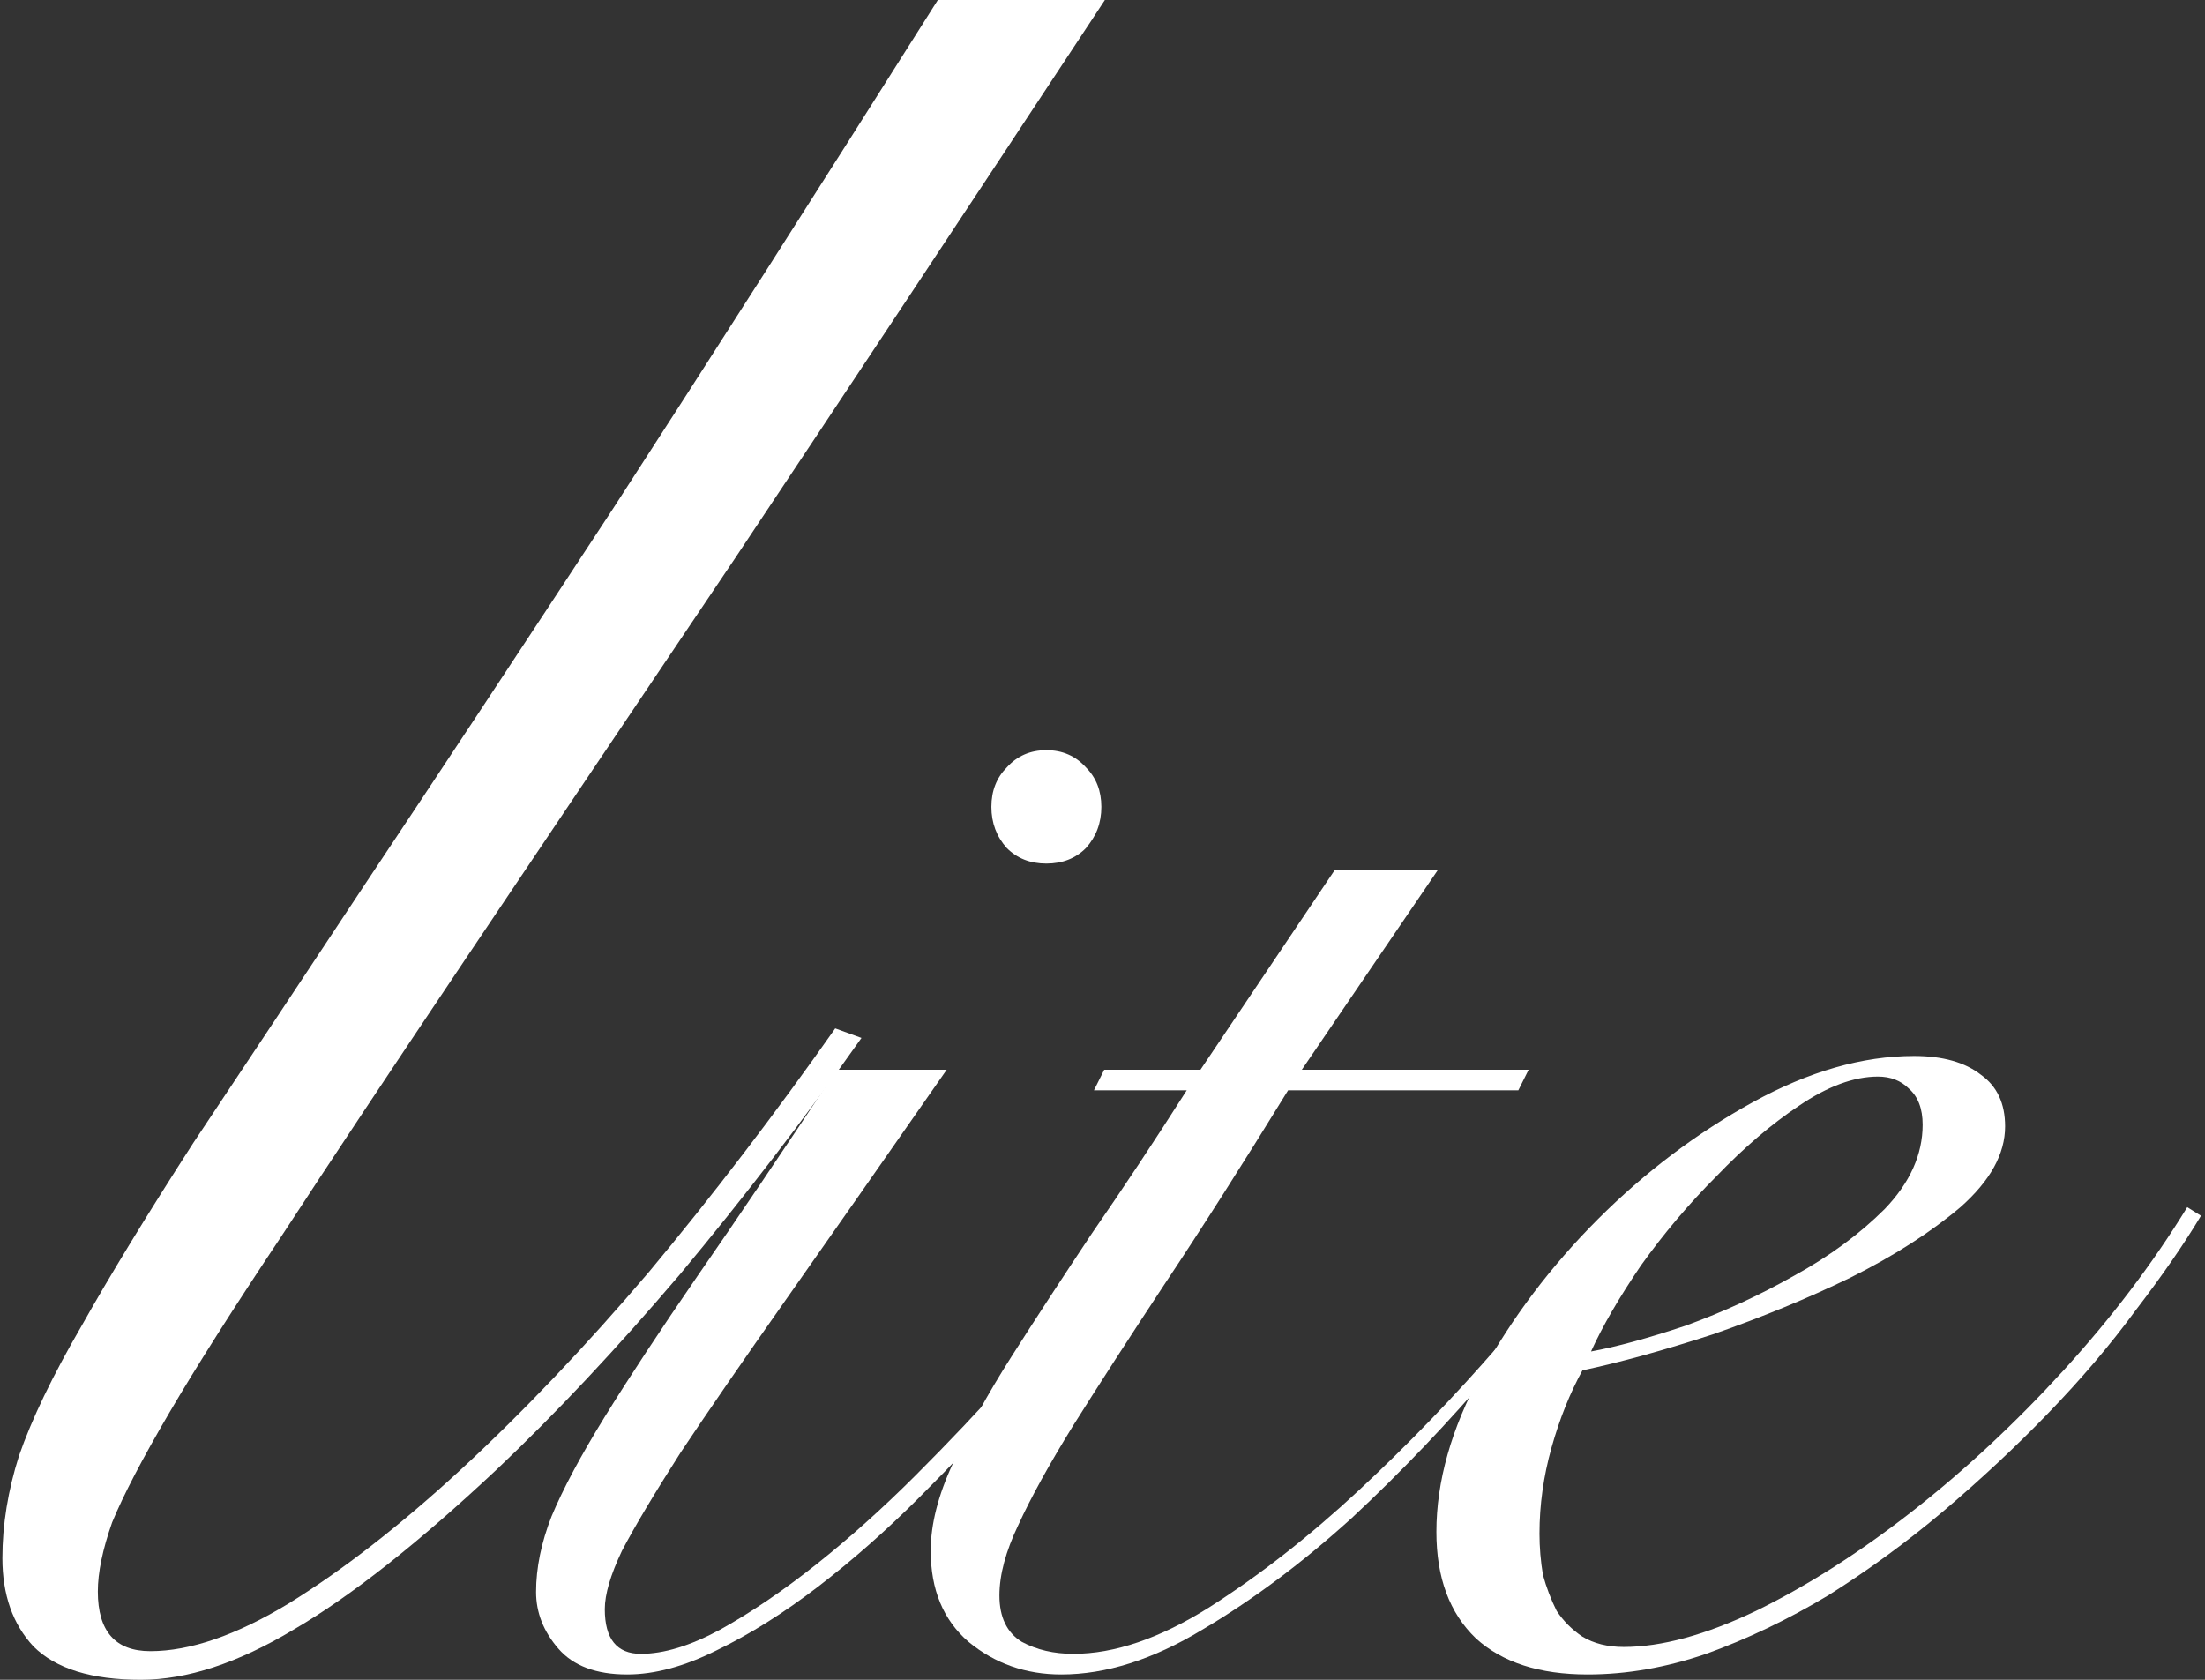
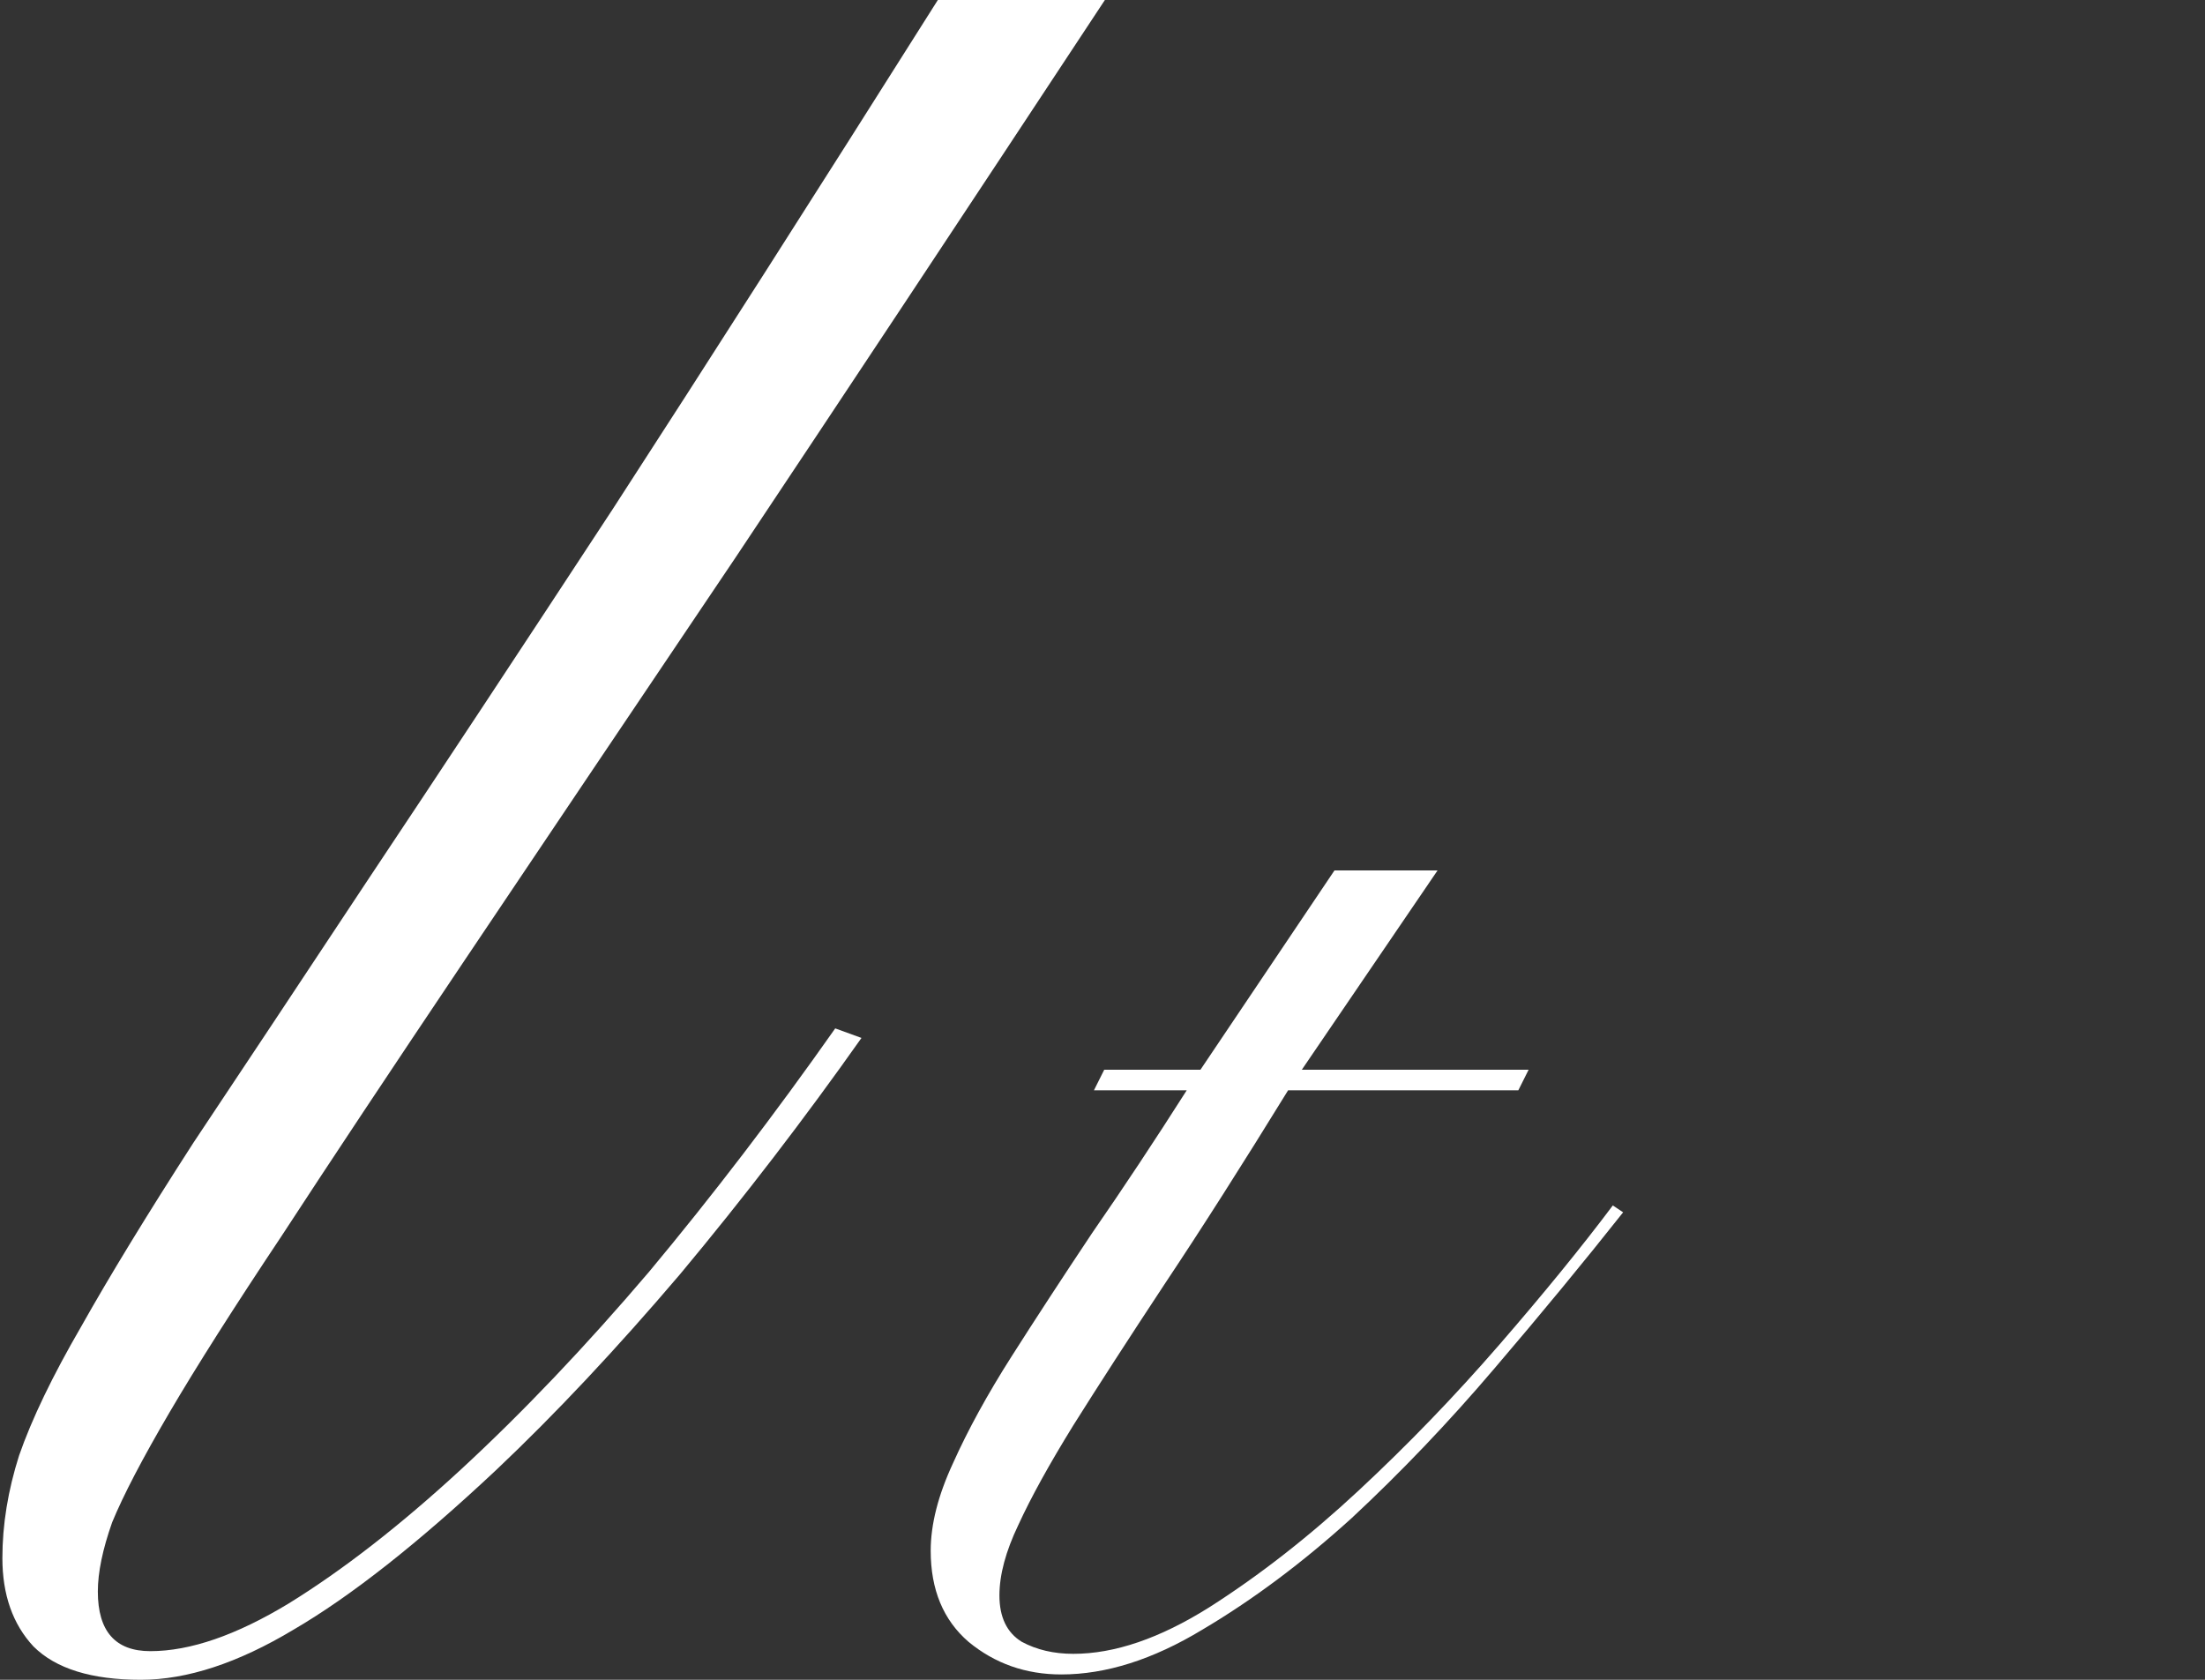
<svg xmlns="http://www.w3.org/2000/svg" width="231" height="176" viewBox="0 0 231 176" fill="none">
  <rect x="0" y="0" width="231" height="176" fill="#333333" stroke="none" />
  <path d="M115.75 0C100.917 22.5 88 42 77 58.5C66 74.833 56.583 88.833 48.75 100.5C40.917 112.167 34.5 121.833 29.5 129.5C24.5 137 20.583 143.167 17.75 148C14.917 152.833 12.917 156.667 11.75 159.5C10.75 162.333 10.25 164.75 10.25 166.75C10.25 170.917 12.083 173 15.75 173C19.917 173 24.75 171.333 30.25 168C35.917 164.5 41.917 159.833 48.25 154C54.75 148 61.333 141.083 68 133.25C74.667 125.25 81.167 116.75 87.5 107.75L90.25 108.75C84.25 117.25 77.917 125.5 71.25 133.5C64.583 141.333 58.167 148.167 52 154C43.833 161.667 36.75 167.25 30.75 170.75C24.917 174.25 19.583 176 14.75 176C9.583 176 5.833 174.833 3.5 172.5C1.333 170.167 0.25 167.083 0.25 163.25C0.25 159.75 0.833 156.167 2 152.5C3.333 148.667 5.5 144.167 8.5 139C11.5 133.667 15.417 127.25 20.25 119.75C25.25 112.25 31.333 103.083 38.5 92.25C45.833 81.25 54.417 68.25 64.25 53.25C74.083 38.083 85.417 20.333 98.25 0H115.75Z" fill="white" />
-   <path d="M99.18 112.08C92.58 121.56 87 129.54 82.44 136.02C77.88 142.5 74.16 147.9 71.28 152.22C68.52 156.54 66.48 159.96 65.16 162.48C63.96 165 63.36 167.04 63.36 168.6C63.36 171.72 64.62 173.28 67.14 173.28C69.54 173.28 72.3 172.44 75.42 170.76C78.66 168.96 82.02 166.68 85.5 163.92C88.98 161.16 92.46 158.04 95.94 154.56C99.42 151.08 102.66 147.66 105.66 144.3C108.78 140.82 111.48 137.52 113.76 134.4C116.16 131.16 117.9 128.52 118.98 126.48L120.42 127.38C118.98 129.78 117 132.66 114.48 136.02C112.08 139.38 109.32 142.86 106.2 146.46C103.08 149.94 99.78 153.42 96.3 156.9C92.82 160.38 89.28 163.5 85.68 166.26C82.08 169.02 78.54 171.24 75.06 172.92C71.7 174.6 68.58 175.44 65.7 175.44C62.46 175.44 60.06 174.54 58.5 172.74C56.94 170.94 56.16 168.96 56.16 166.8C56.16 164.28 56.7 161.64 57.78 158.88C58.98 156 60.84 152.52 63.36 148.44C65.88 144.36 69.12 139.44 73.08 133.68C77.16 127.8 82.02 120.6 87.66 112.08H99.18ZM109.62 78.6C111.3 78.6 112.68 79.2 113.76 80.4C114.84 81.48 115.38 82.86 115.38 84.54C115.38 86.22 114.84 87.66 113.76 88.86C112.68 89.94 111.3 90.48 109.62 90.48C107.94 90.48 106.56 89.94 105.48 88.86C104.4 87.66 103.86 86.22 103.86 84.54C103.86 82.86 104.4 81.48 105.48 80.4C106.56 79.2 107.94 78.6 109.62 78.6Z" fill="white" />
  <path d="M150.602 91.2L136.382 112.08H160.142L159.062 114.24H134.942C130.142 122.04 125.822 128.82 121.982 134.58C118.262 140.22 115.082 145.14 112.442 149.34C109.922 153.42 108.002 156.9 106.682 159.78C105.362 162.54 104.702 165 104.702 167.16C104.702 169.44 105.482 171.06 107.042 172.02C108.602 172.86 110.402 173.28 112.442 173.28C116.762 173.28 121.502 171.66 126.662 168.42C131.942 165.06 137.162 160.98 142.322 156.18C147.482 151.38 152.402 146.28 157.082 140.88C161.762 135.48 165.722 130.62 168.962 126.3L170.042 127.02C165.962 132.18 161.462 137.64 156.542 143.4C151.742 149.04 146.762 154.26 141.602 159.06C136.442 163.74 131.222 167.64 125.942 170.76C120.782 173.88 115.862 175.44 111.182 175.44C107.462 175.44 104.222 174.3 101.462 172.02C98.822 169.74 97.502 166.56 97.502 162.48C97.502 159.72 98.282 156.66 99.842 153.3C101.402 149.82 103.442 146.1 105.962 142.14C108.482 138.18 111.302 133.86 114.422 129.18C117.662 124.5 120.962 119.52 124.322 114.24H114.602L115.682 112.08H125.762L139.802 91.2H150.602Z" fill="white" />
-   <path d="M201.42 117.84C201.42 116.16 200.94 114.9 199.98 114.06C199.14 113.22 198.06 112.8 196.74 112.8C194.22 112.8 191.46 113.82 188.46 115.86C185.58 117.78 182.7 120.24 179.82 123.24C176.94 126.12 174.3 129.24 171.9 132.6C169.62 135.96 167.88 138.96 166.68 141.6C169.32 141.12 172.62 140.22 176.58 138.9C180.54 137.46 184.32 135.72 187.92 133.68C191.64 131.64 194.82 129.3 197.46 126.66C200.1 123.9 201.42 120.96 201.42 117.84ZM230.58 127.38C228.78 130.38 226.5 133.68 223.74 137.28C221.1 140.88 218.04 144.48 214.56 148.08C211.2 151.56 207.54 154.98 203.58 158.34C199.74 161.58 195.72 164.52 191.52 167.16C187.32 169.68 183.06 171.72 178.74 173.28C174.54 174.72 170.4 175.44 166.32 175.44C161.28 175.44 157.38 174.18 154.62 171.66C151.86 169.02 150.48 165.3 150.48 160.5C150.48 155.22 152.04 149.7 155.16 143.94C158.4 138.06 162.48 132.66 167.4 127.74C172.32 122.82 177.72 118.74 183.6 115.5C189.48 112.26 195.12 110.64 200.52 110.64C203.52 110.64 205.86 111.3 207.54 112.62C209.22 113.82 210.06 115.62 210.06 118.02C210.06 120.9 208.5 123.72 205.38 126.48C202.26 129.12 198.42 131.58 193.86 133.86C189.42 136.02 184.62 138 179.46 139.8C174.3 141.48 169.74 142.74 165.78 143.58C164.46 145.98 163.38 148.68 162.54 151.68C161.7 154.68 161.28 157.68 161.28 160.68C161.28 162.12 161.4 163.56 161.64 165C162 166.32 162.48 167.58 163.08 168.78C163.8 169.86 164.7 170.76 165.78 171.48C166.98 172.2 168.42 172.56 170.1 172.56C174.06 172.56 178.68 171.3 183.96 168.78C189.36 166.14 194.82 162.66 200.34 158.34C205.86 154.02 211.14 149.1 216.18 143.58C221.22 138.06 225.54 132.36 229.14 126.48L230.58 127.38Z" fill="white" />
</svg>